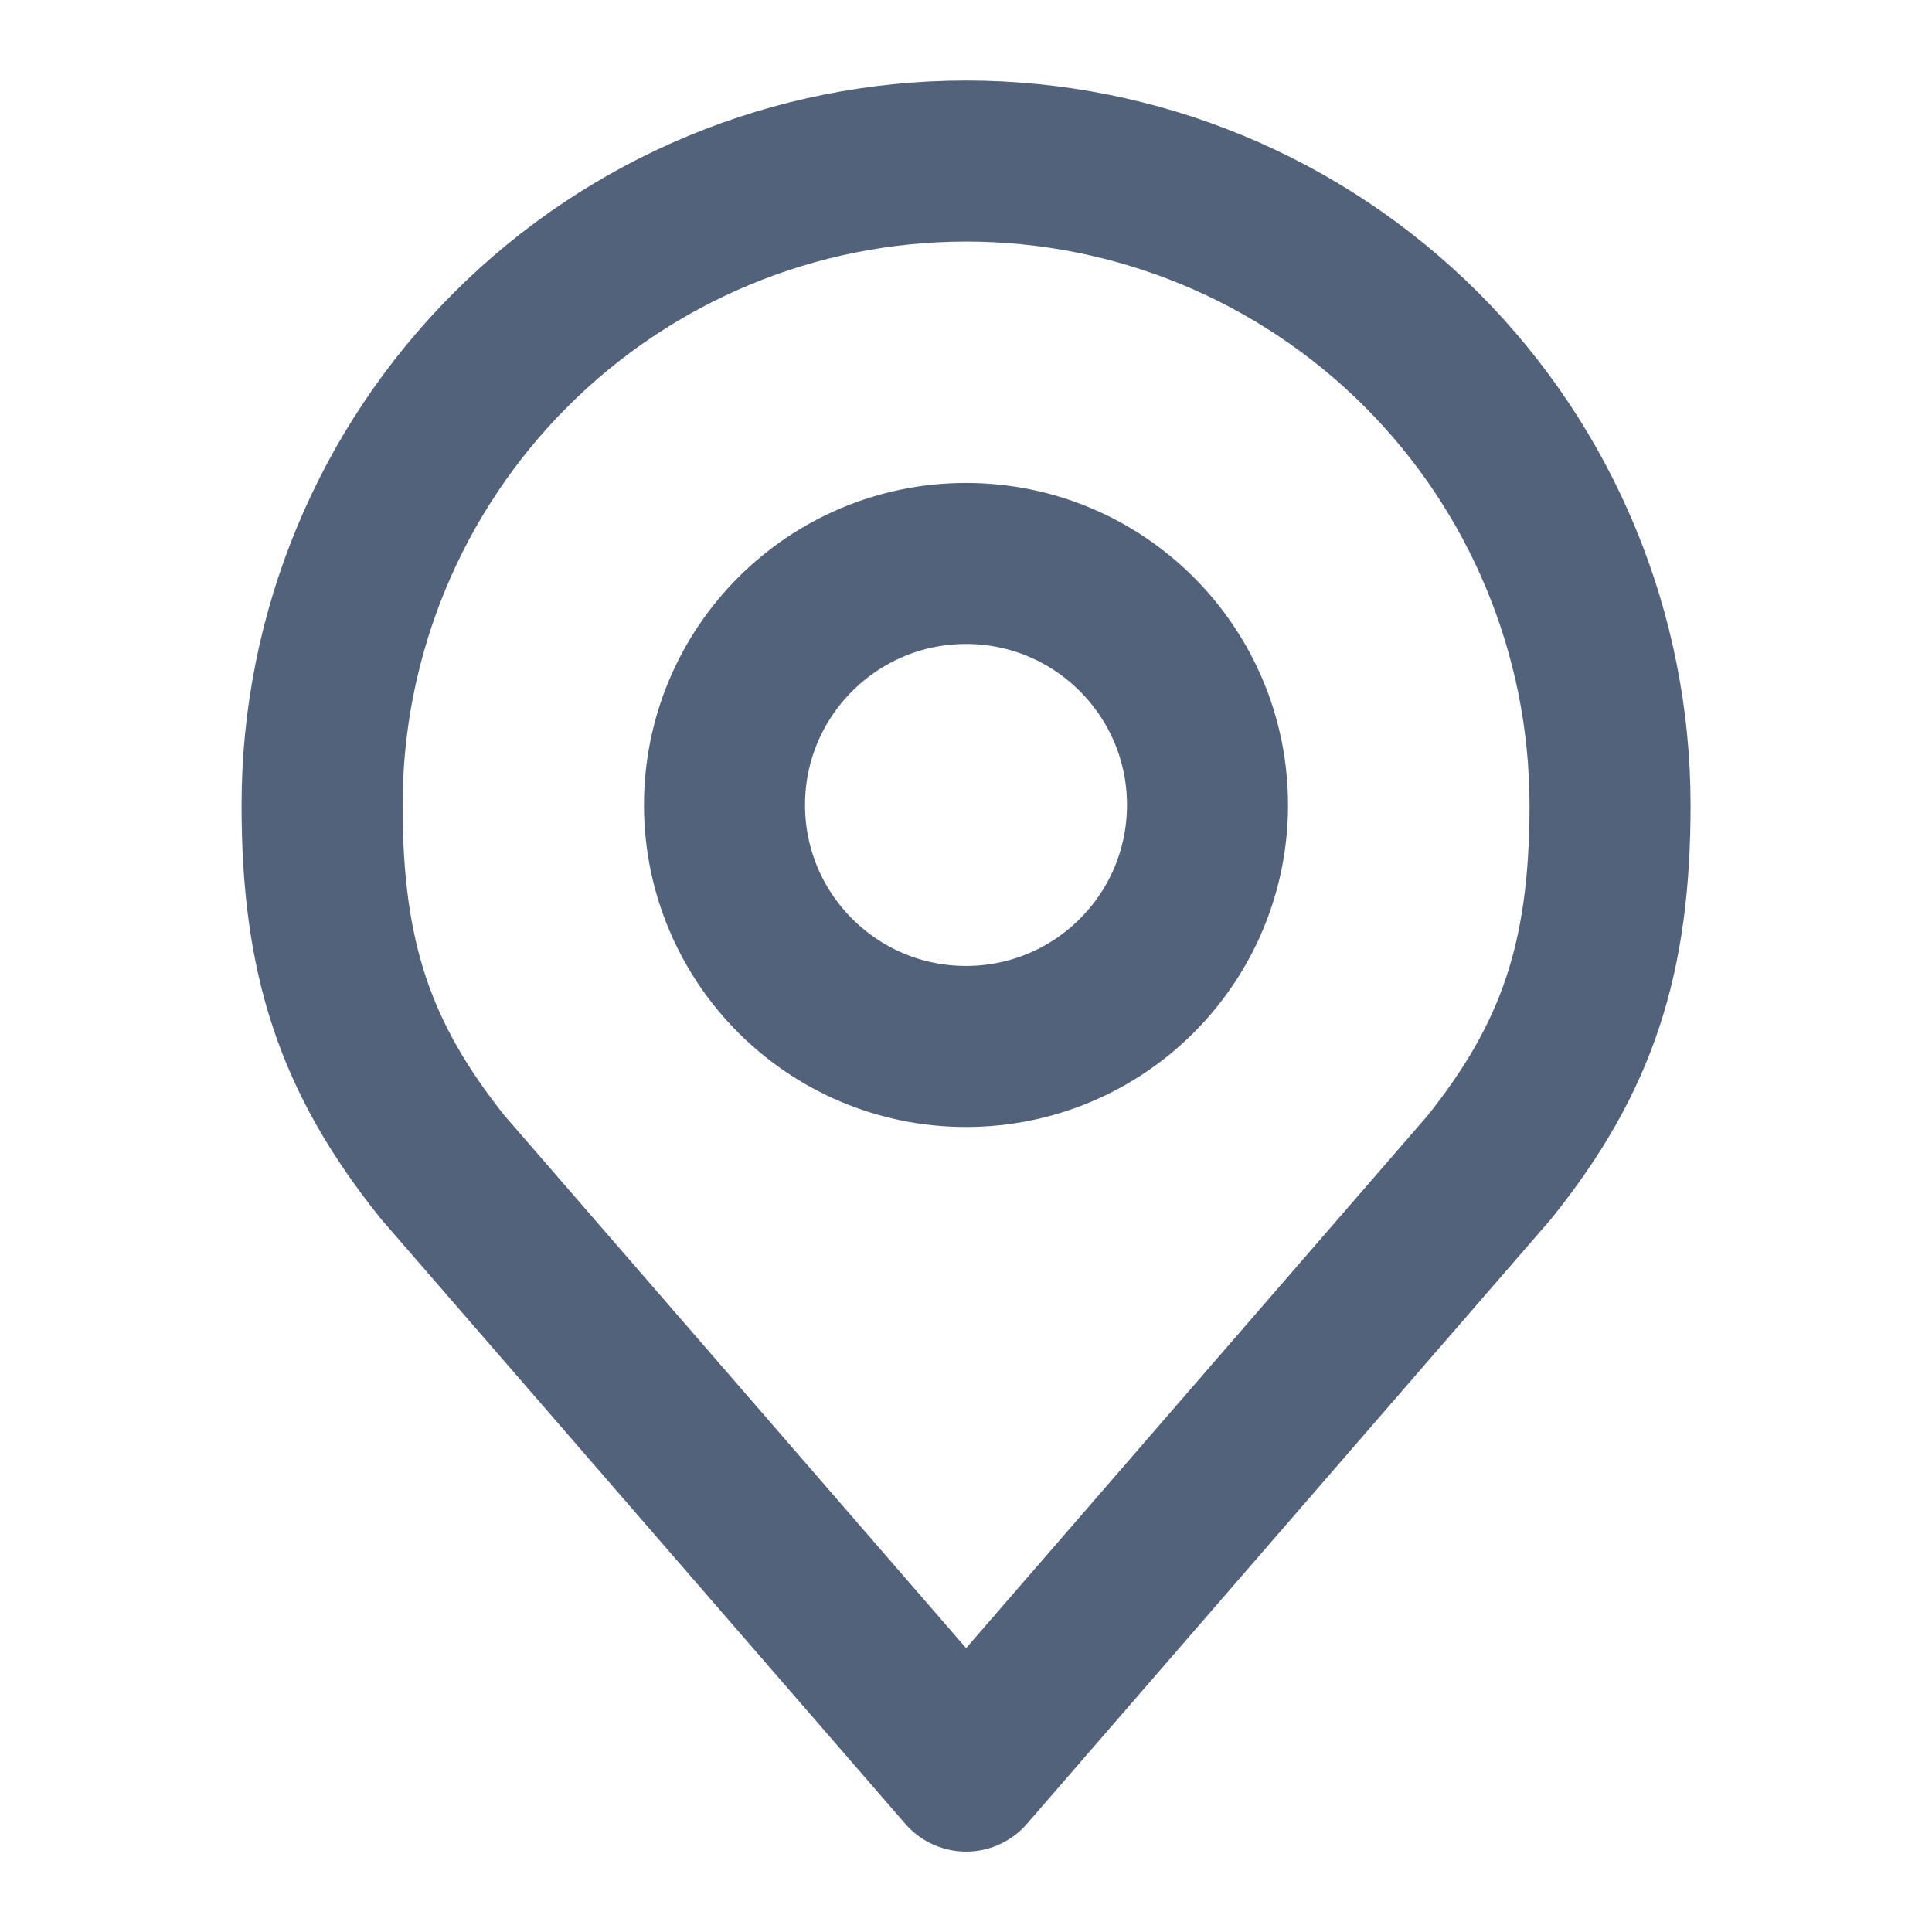
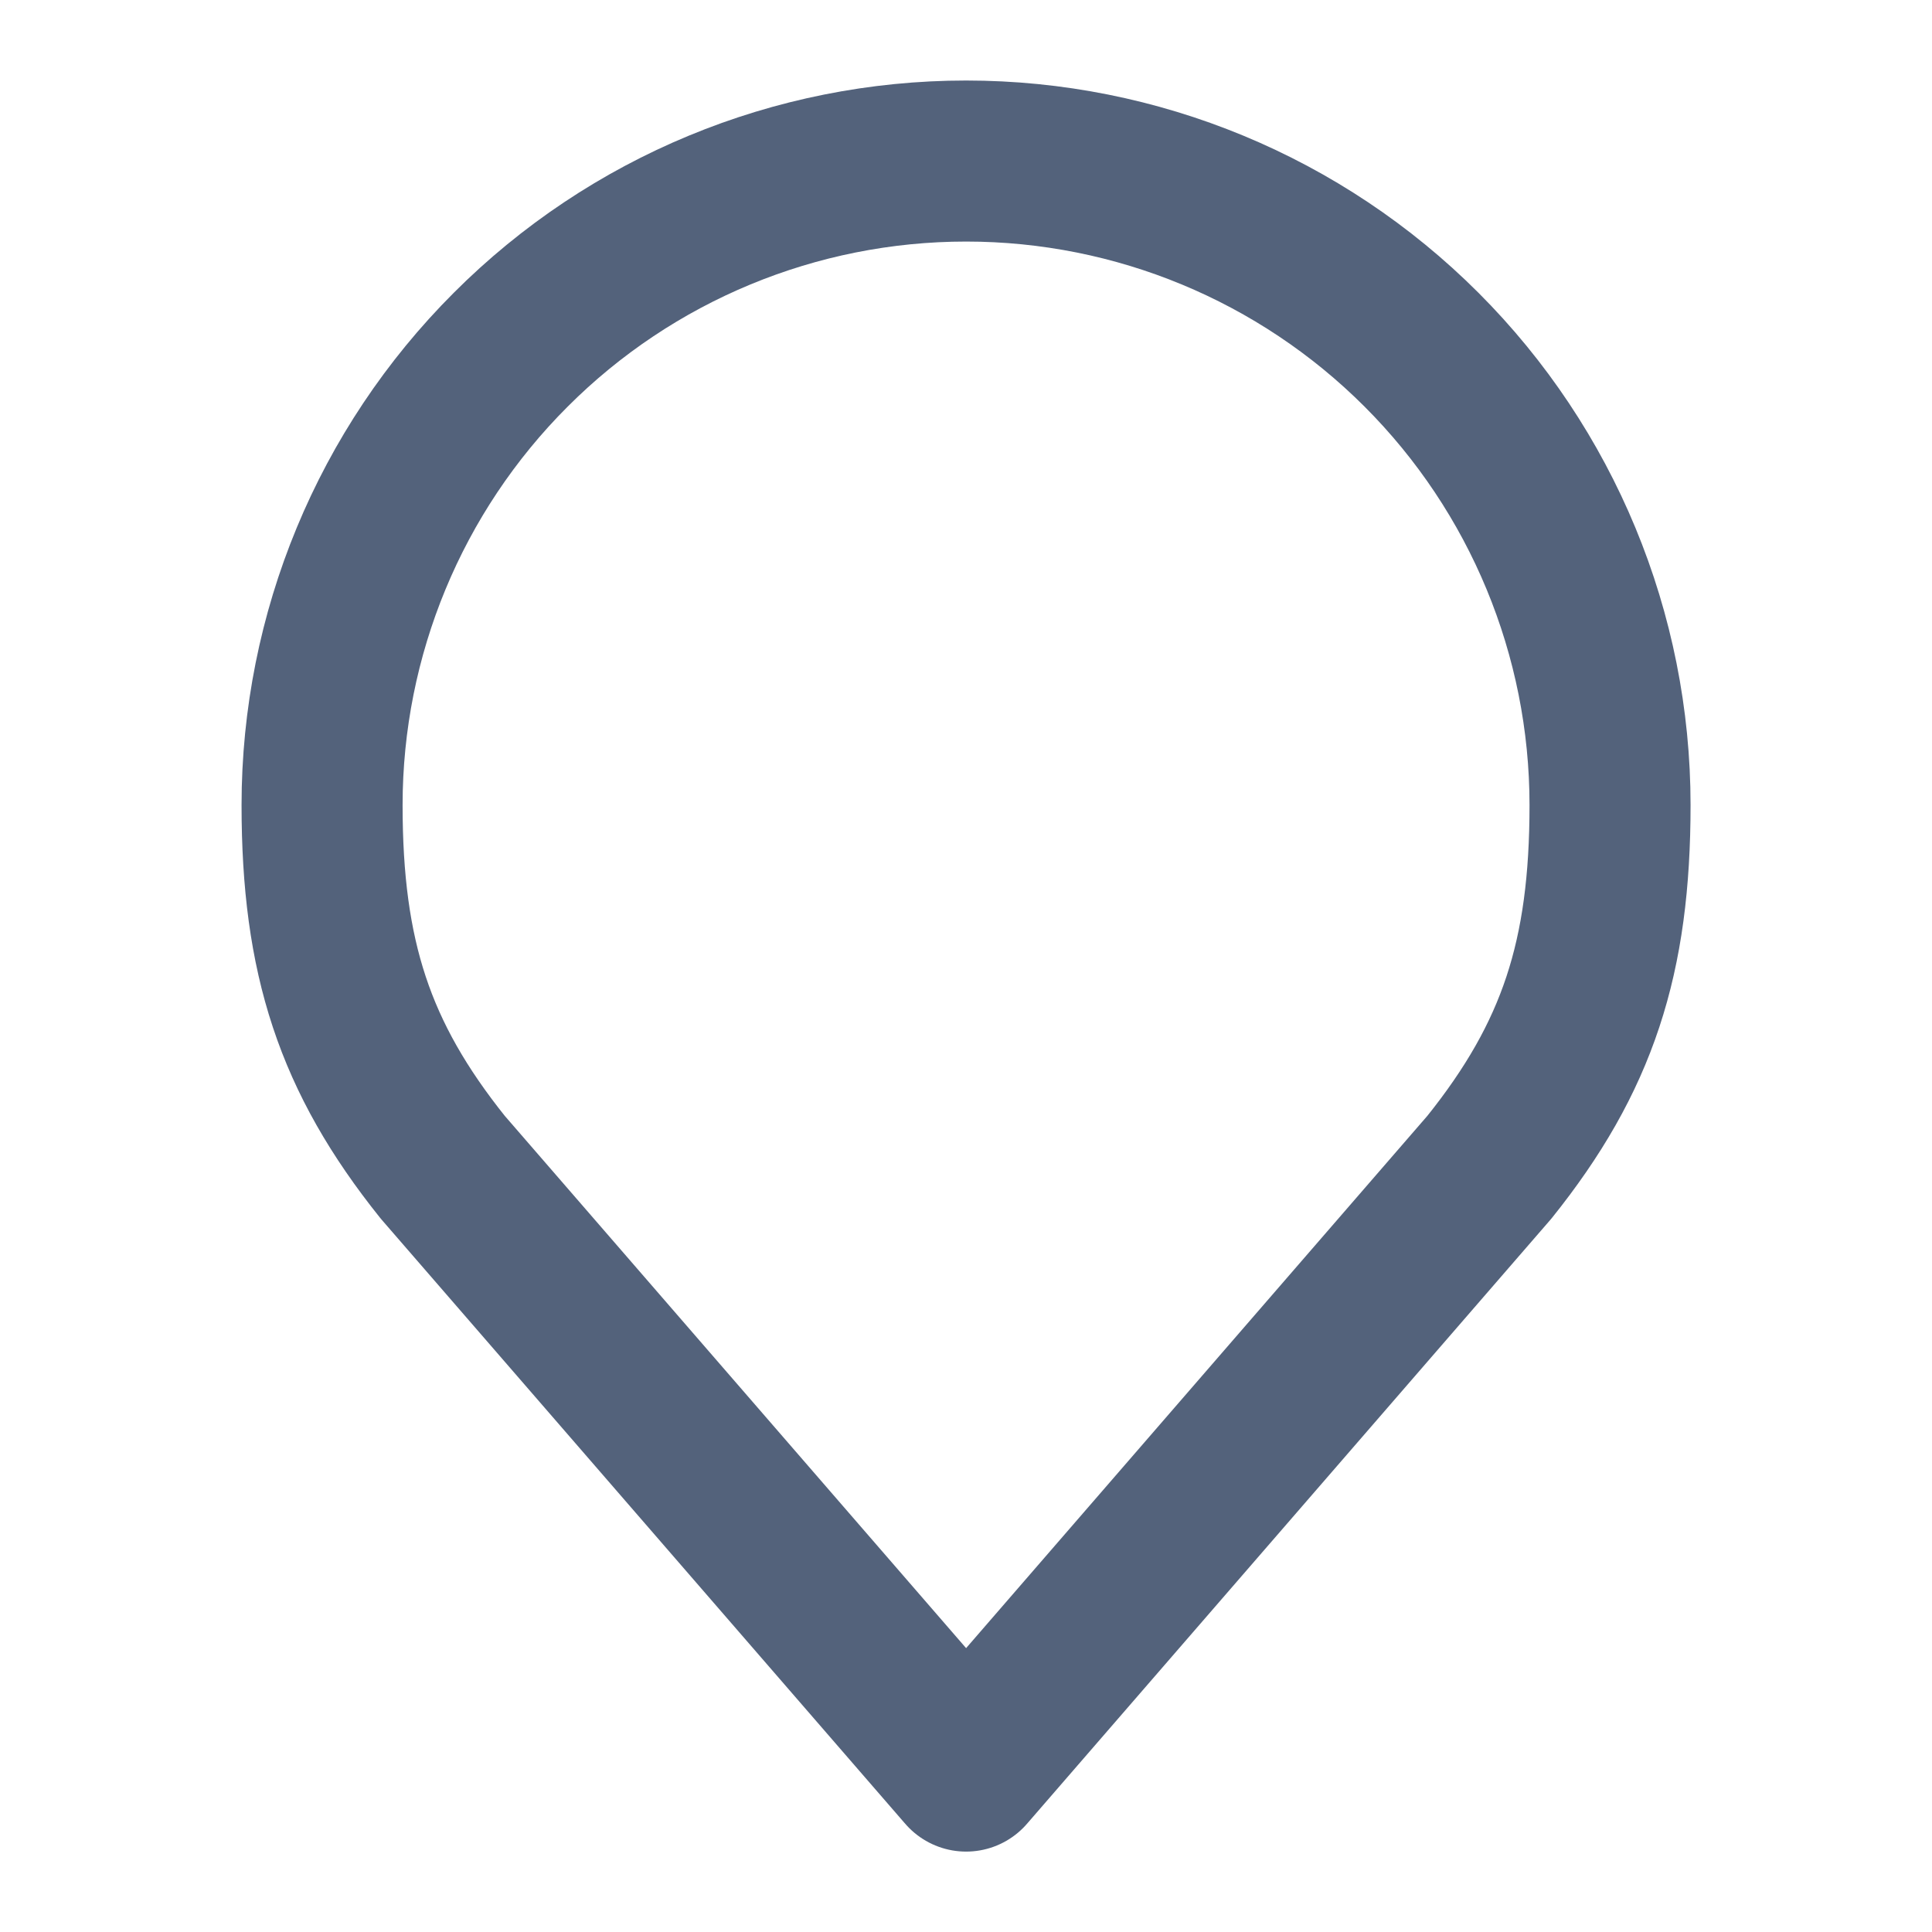
<svg xmlns="http://www.w3.org/2000/svg" width="17" height="17" viewBox="0 0 17 17" fill="none">
-   <path d="M8.5 9.208C9.674 9.208 10.625 8.257 10.625 7.083C10.625 5.91 9.674 4.958 8.5 4.958C7.327 4.958 6.375 5.91 6.375 7.083C6.375 8.257 7.327 9.208 8.5 9.208Z" stroke="#53627B" stroke-width="1.417" stroke-linecap="round" stroke-linejoin="round" />
  <path d="M8.501 1.417C6.998 1.417 5.556 2.014 4.494 3.077C3.431 4.139 2.834 5.581 2.834 7.084C2.834 8.424 3.119 9.301 3.896 10.271L8.501 15.584L13.105 10.271C13.883 9.301 14.167 8.424 14.167 7.084C14.167 5.581 13.57 4.139 12.508 3.077C11.445 2.014 10.004 1.417 8.501 1.417Z" stroke="#53627B" stroke-width="1.417" stroke-linecap="round" stroke-linejoin="round" />
</svg>